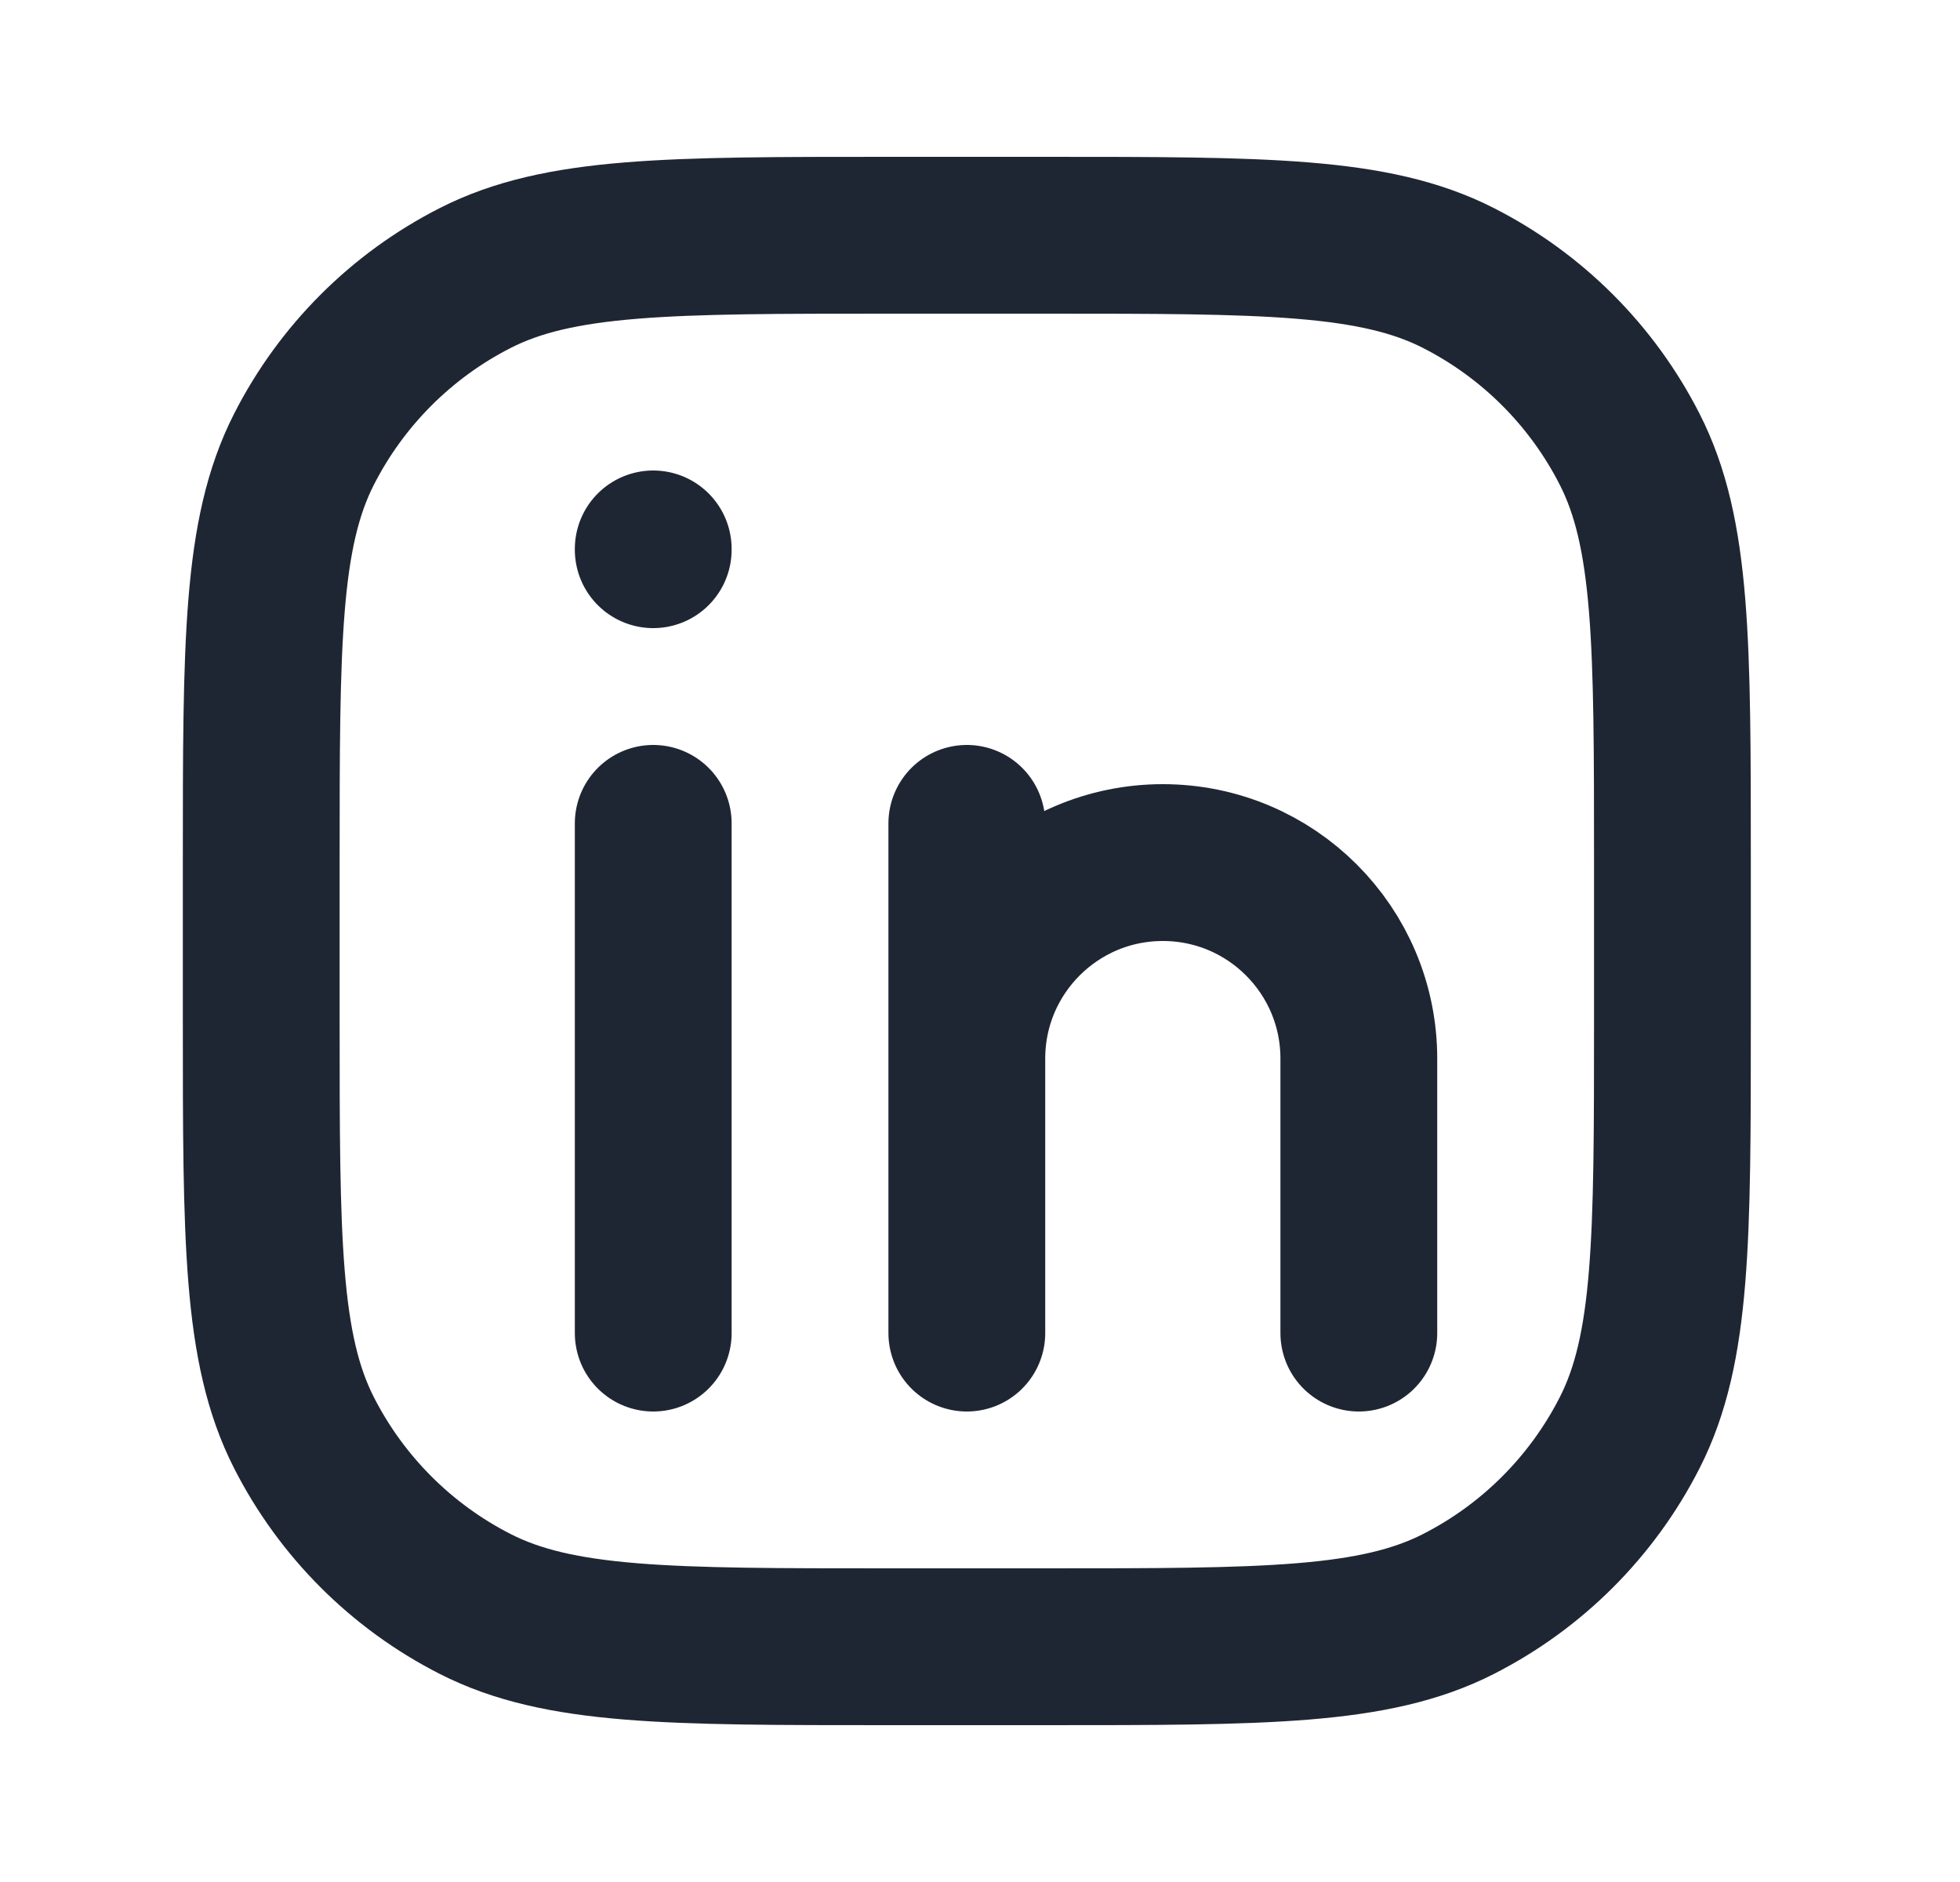
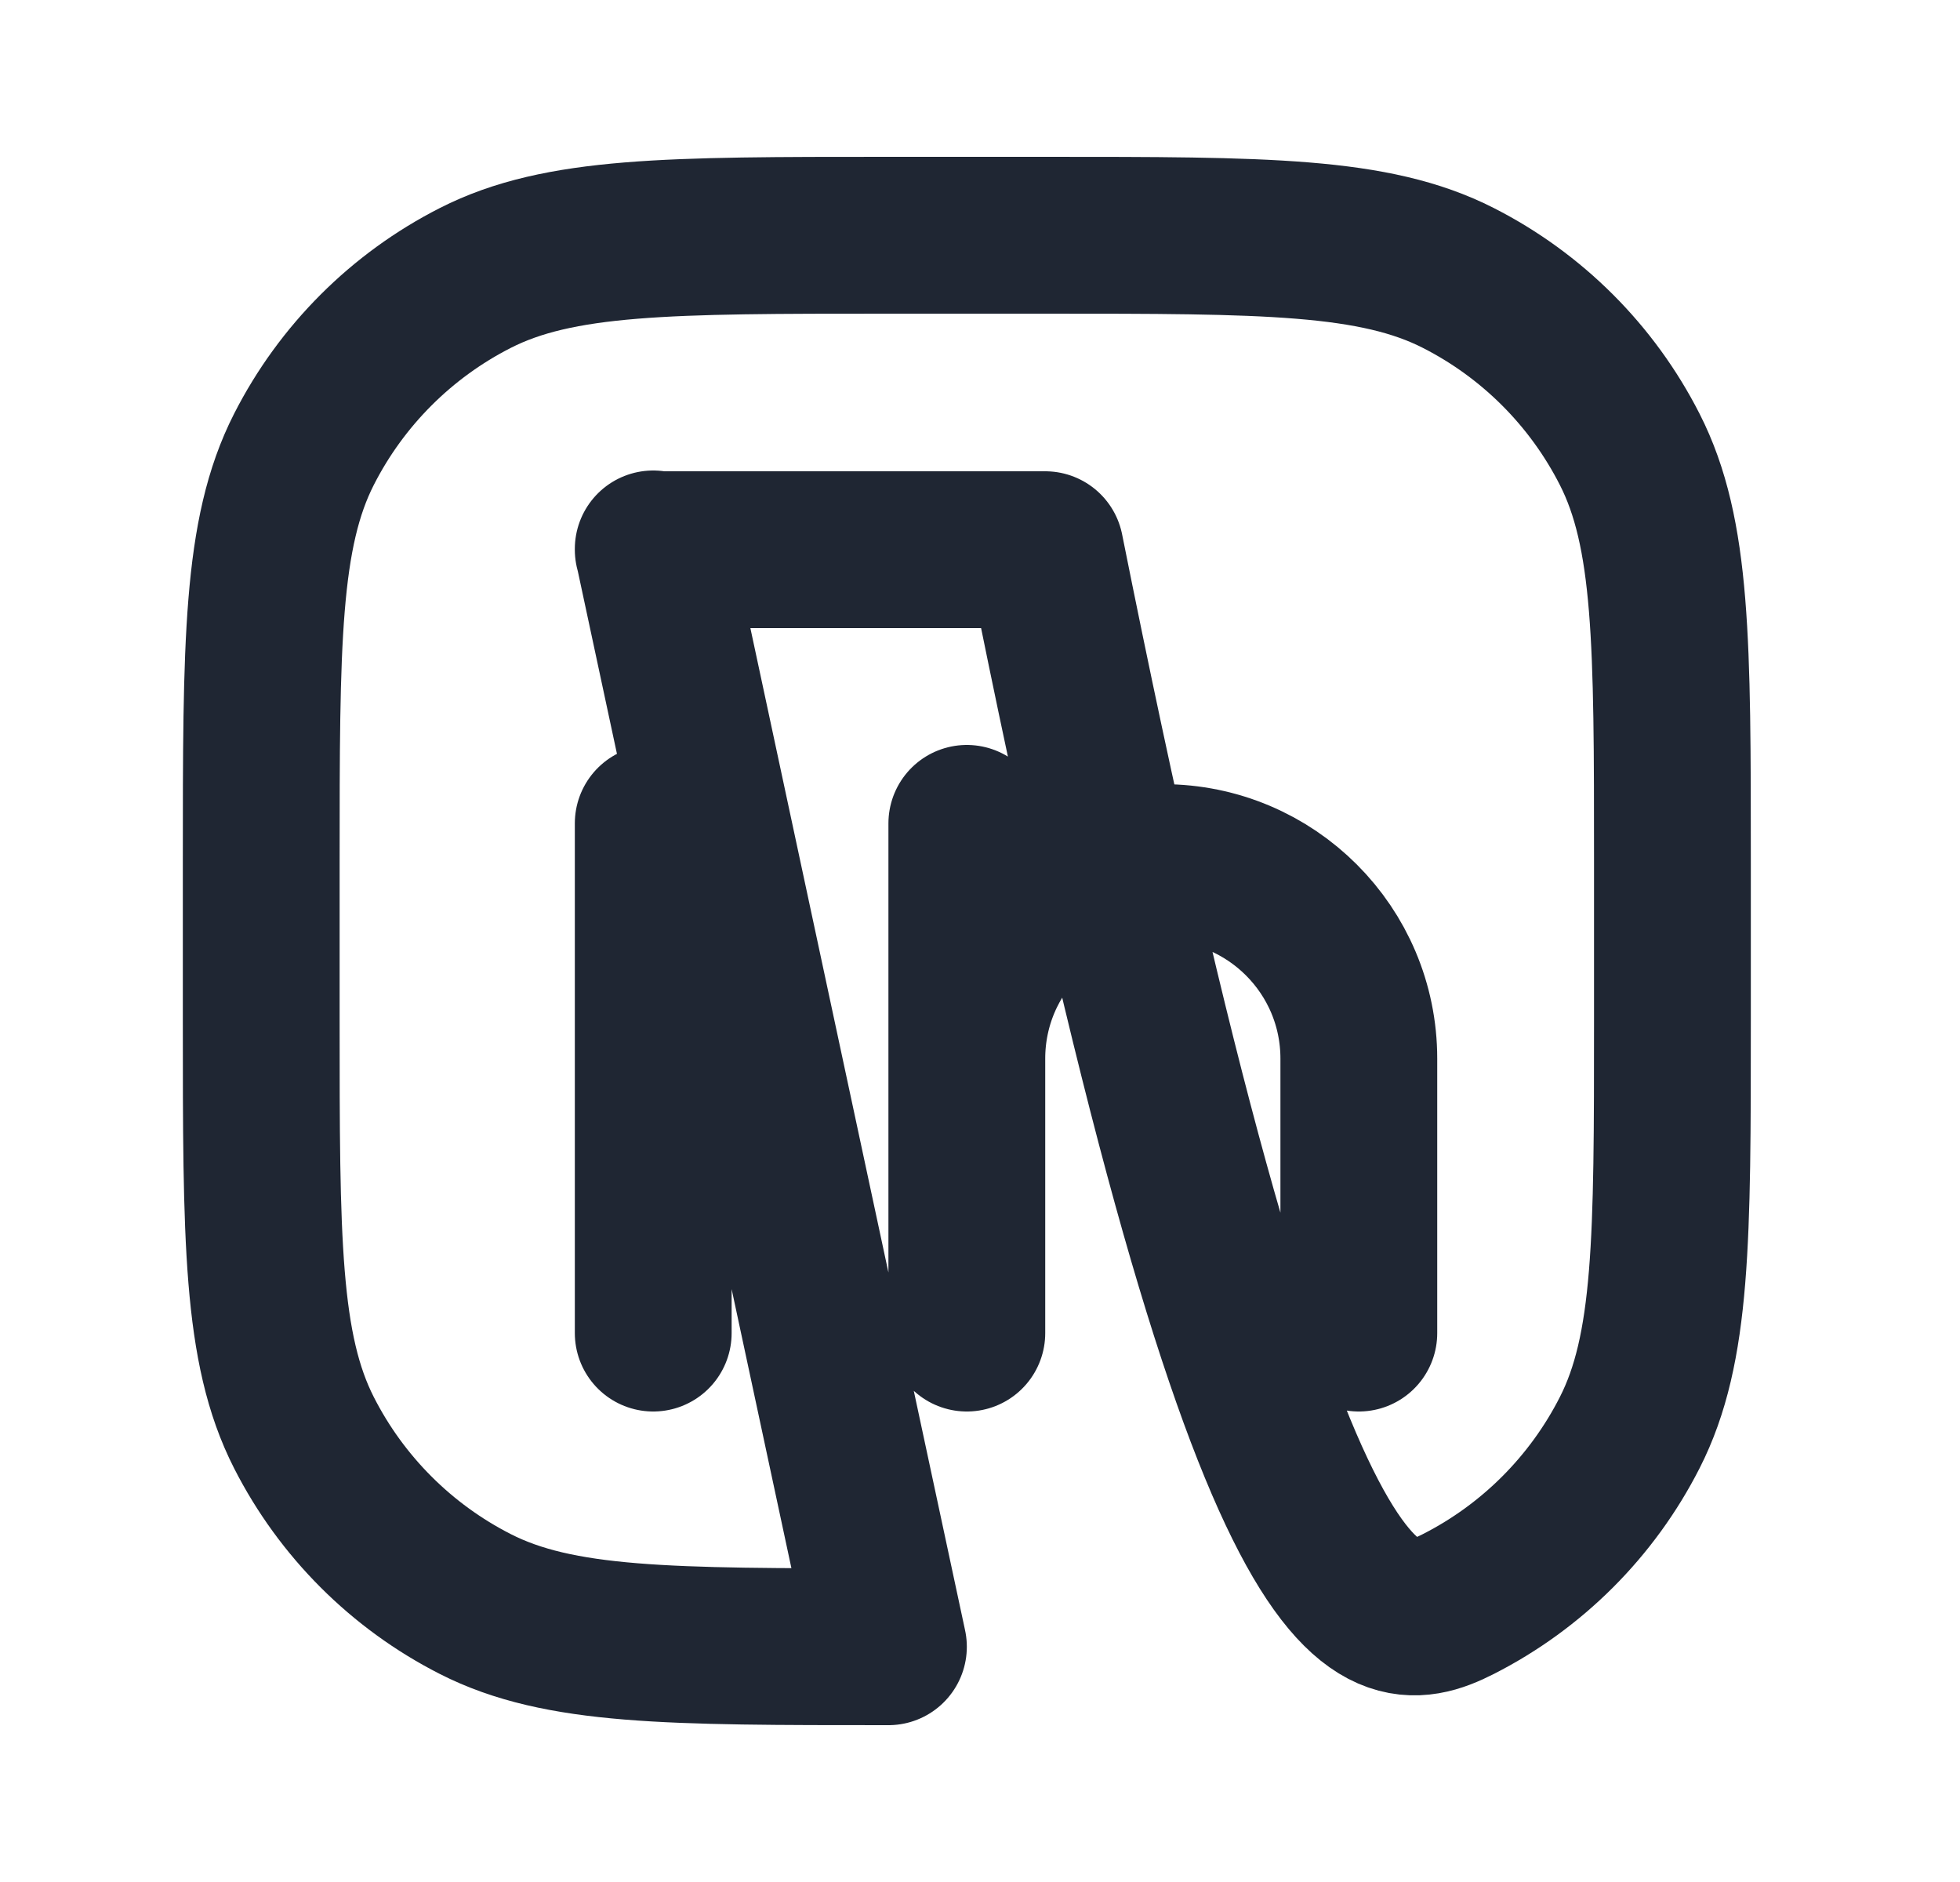
<svg xmlns="http://www.w3.org/2000/svg" width="25" height="24" viewBox="0 0 25 24" fill="none">
-   <path d="M17.332 17V13.5C17.332 12.119 16.213 11 14.832 11C13.451 11 12.332 12.119 12.332 13.5M12.332 13.5V17M12.332 13.5V10.5M8.332 10.5V17M8.332 7V7.01M11.332 21H13.332C16.132 21 17.532 21 18.602 20.455C19.543 19.976 20.308 19.211 20.787 18.27C21.332 17.2 21.332 15.8 21.332 13V11C21.332 8.2 21.332 6.8 20.787 5.73C20.308 4.789 19.543 4.024 18.602 3.545C17.532 3 16.132 3 13.332 3H11.332C8.532 3 7.132 3 6.062 3.545C5.121 4.024 4.356 4.789 3.877 5.73C3.332 6.8 3.332 8.2 3.332 11V13C3.332 15.8 3.332 17.2 3.877 18.27C4.356 19.211 5.121 19.976 6.062 20.455C7.132 21 8.532 21 11.332 21Z" stroke="#1F2633" stroke-width="2" stroke-linecap="round" stroke-linejoin="round" />
+   <path d="M17.332 17V13.5C17.332 12.119 16.213 11 14.832 11C13.451 11 12.332 12.119 12.332 13.5M12.332 13.5V17M12.332 13.5V10.5M8.332 10.5V17M8.332 7V7.01H13.332C16.132 21 17.532 21 18.602 20.455C19.543 19.976 20.308 19.211 20.787 18.27C21.332 17.2 21.332 15.8 21.332 13V11C21.332 8.2 21.332 6.8 20.787 5.73C20.308 4.789 19.543 4.024 18.602 3.545C17.532 3 16.132 3 13.332 3H11.332C8.532 3 7.132 3 6.062 3.545C5.121 4.024 4.356 4.789 3.877 5.73C3.332 6.8 3.332 8.2 3.332 11V13C3.332 15.8 3.332 17.2 3.877 18.27C4.356 19.211 5.121 19.976 6.062 20.455C7.132 21 8.532 21 11.332 21Z" stroke="#1F2633" stroke-width="2" stroke-linecap="round" stroke-linejoin="round" />
</svg>